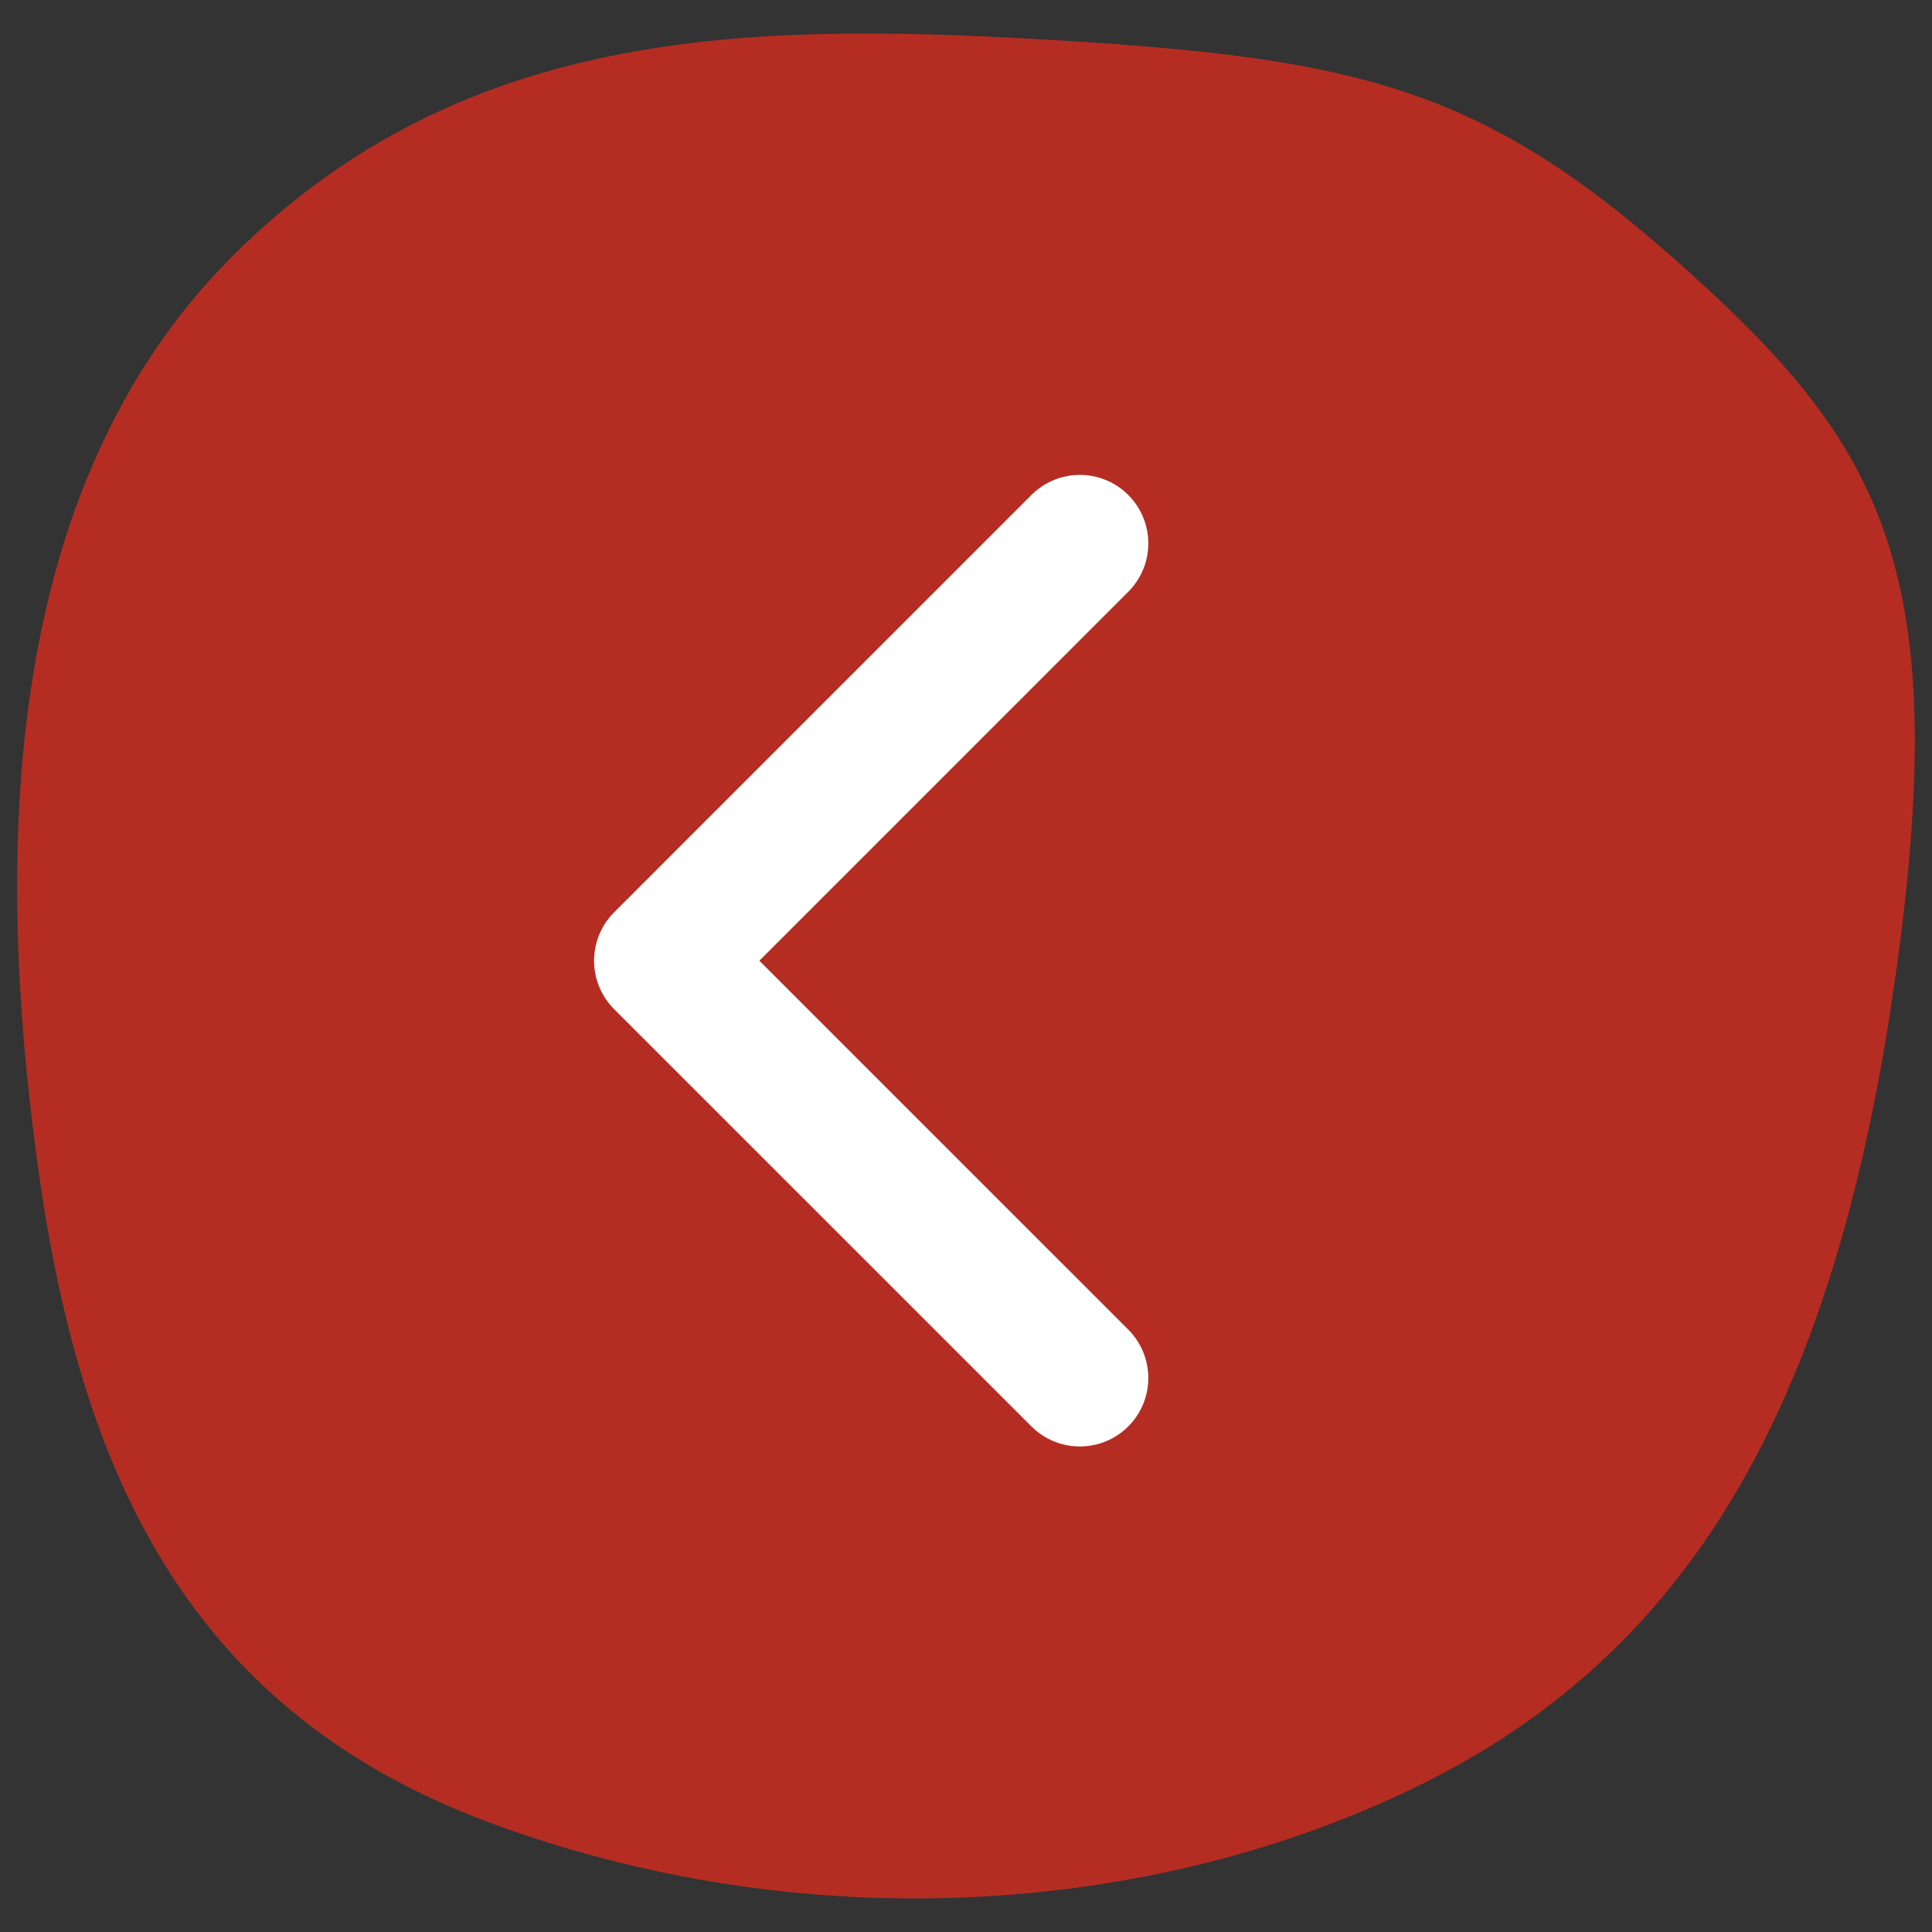
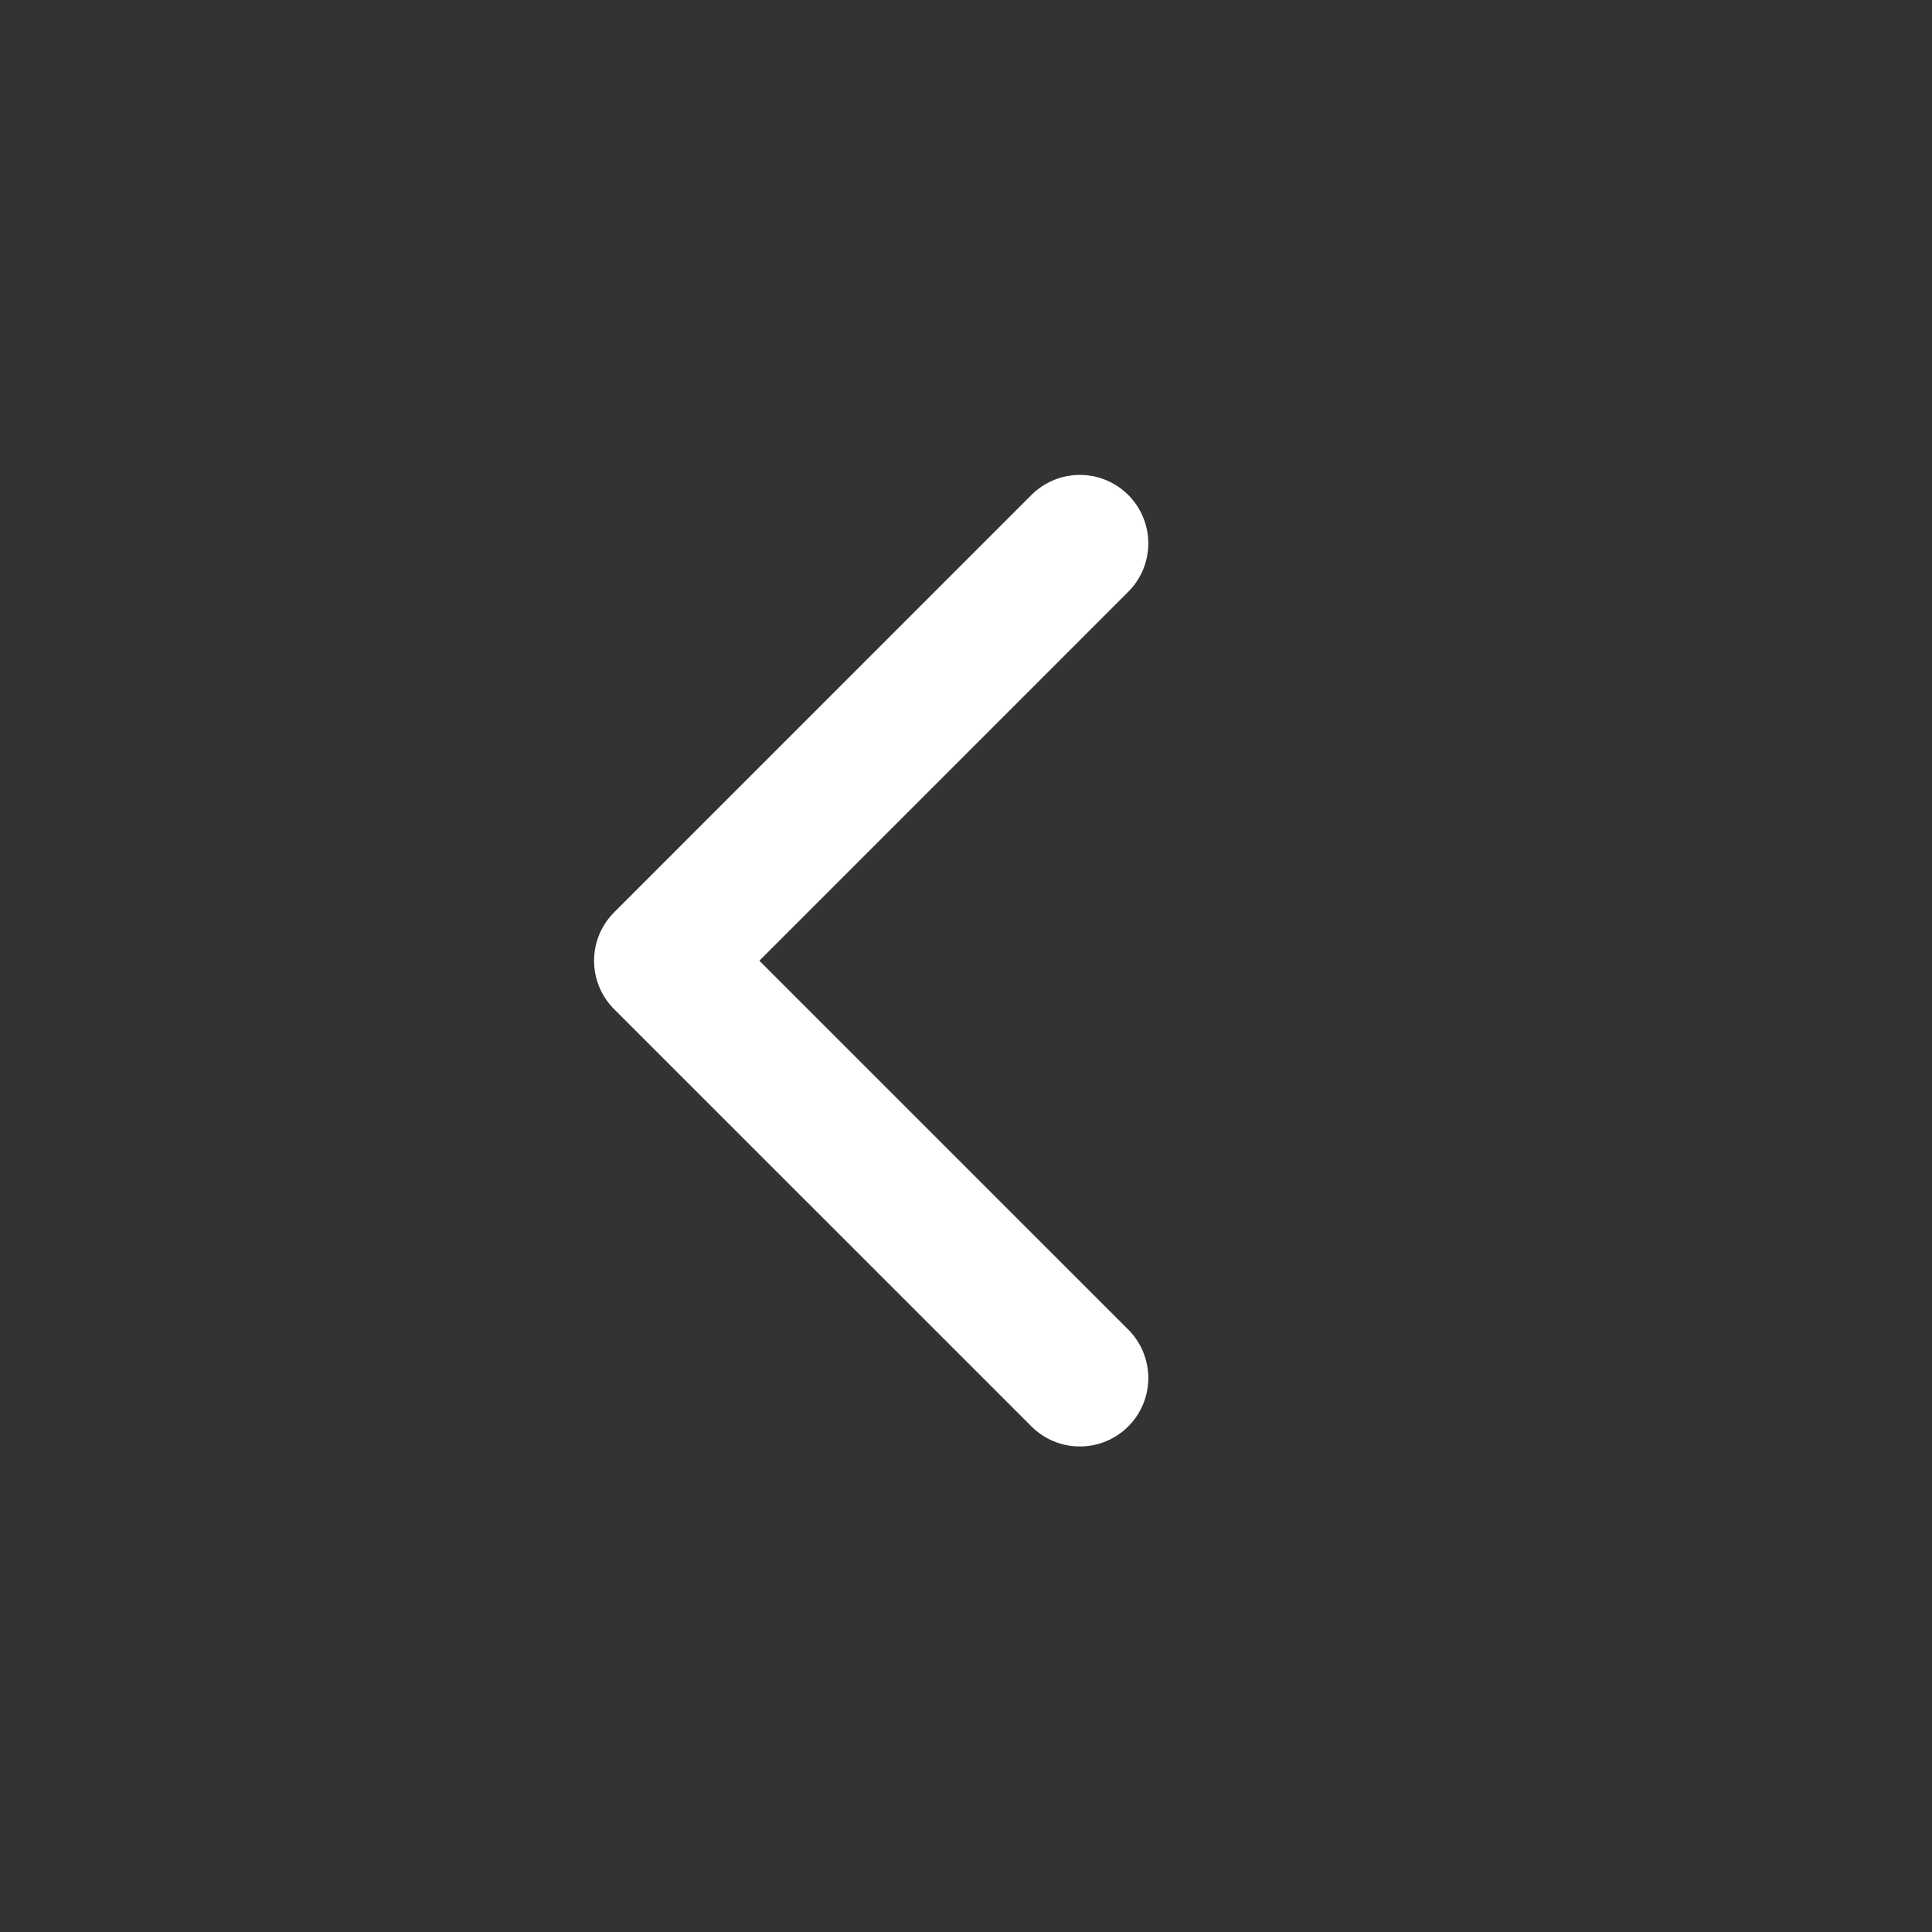
<svg xmlns="http://www.w3.org/2000/svg" version="1.1" id="レイヤー_1" x="0px" y="0px" width="40px" height="40px" viewBox="0 0 40 40" enable-background="new 0 0 40 40" xml:space="preserve">
  <rect x="0" y="0" width="40" height="40" fill="#333333" stroke="none" />
-   <path fill="#B52D22" d="M22.223,0.855c6.117,0.382,8.641,1.08,12.689,4.725c4.051,3.645,5.535,6.21,4.32,14.715  c-1.215,8.504-4.051,13.77-9.721,16.605c-5.671,2.834-12.96,3.24-19.44,0.81c-6.48-2.43-8.505-7.694-9.315-13.771  c-0.81-6.075-0.81-13.77,4.05-18.629C9.667,0.45,15.742,0.45,22.223,0.855z" />
  <polyline fill="none" stroke="#FFFFFF" stroke-width="2.835" stroke-linecap="round" stroke-linejoin="round" stroke-miterlimit="10" points="  22.357,11.25 13.717,19.891 22.357,28.53 " />
</svg>